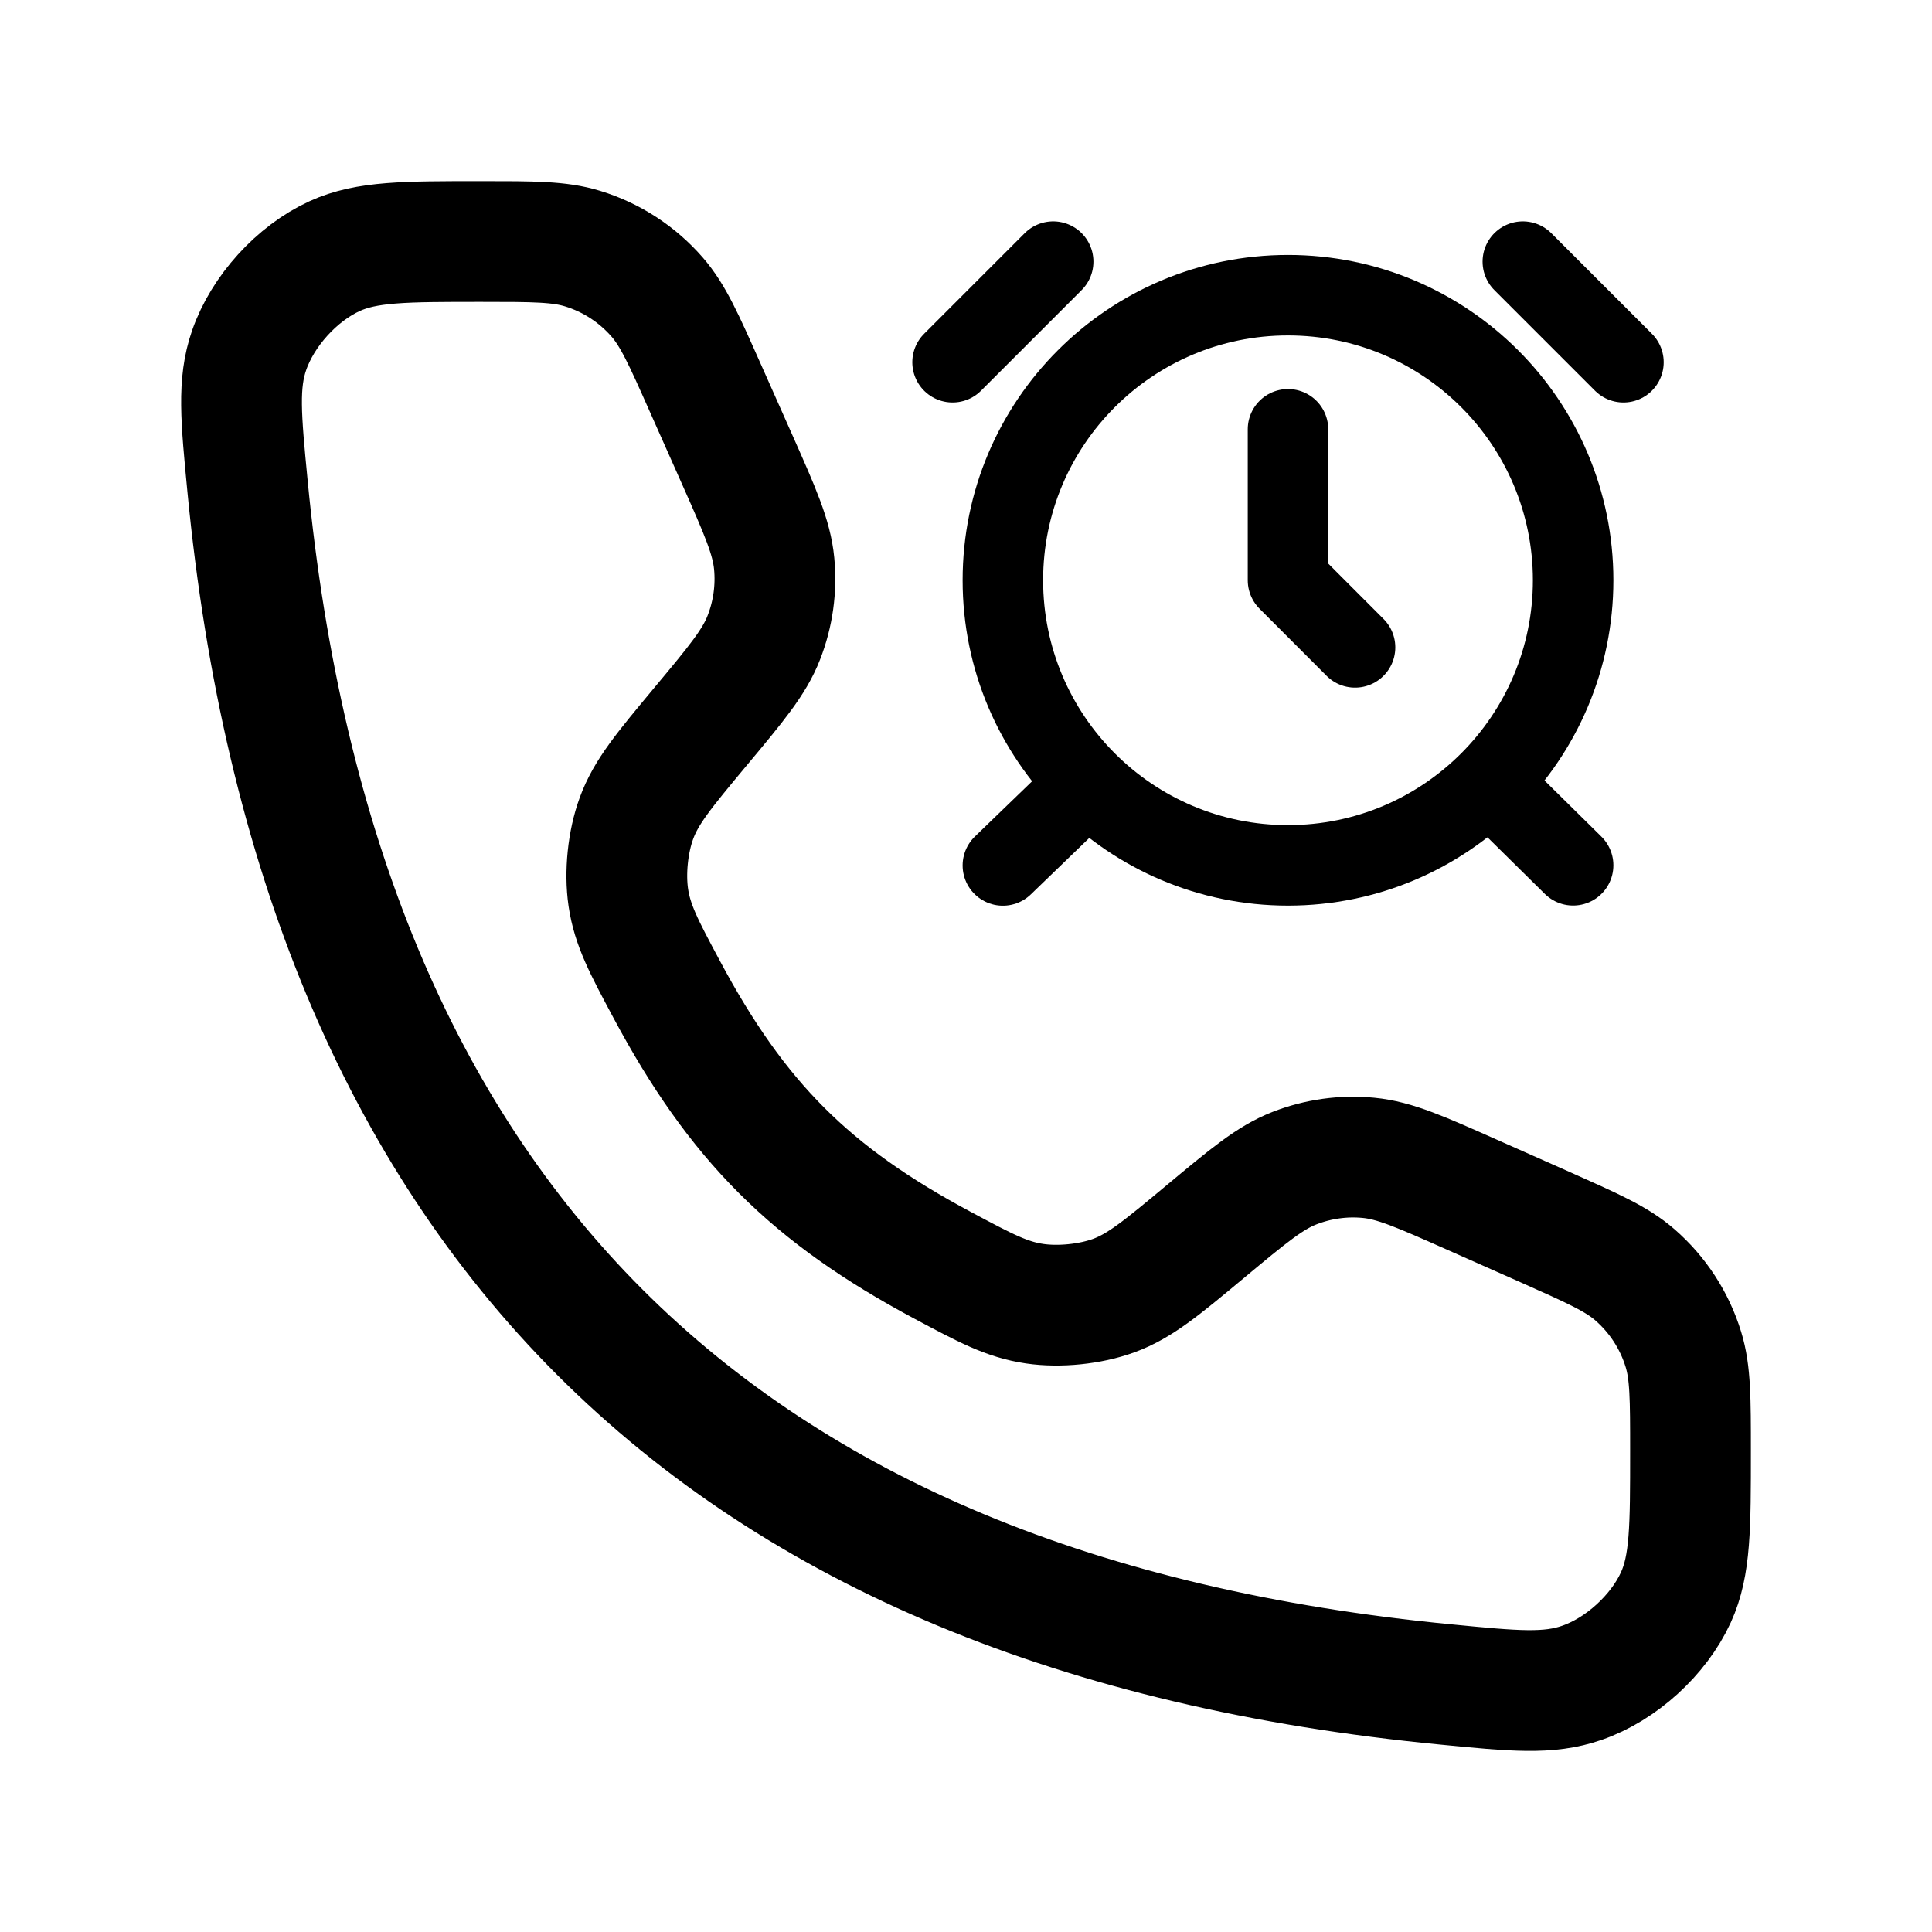
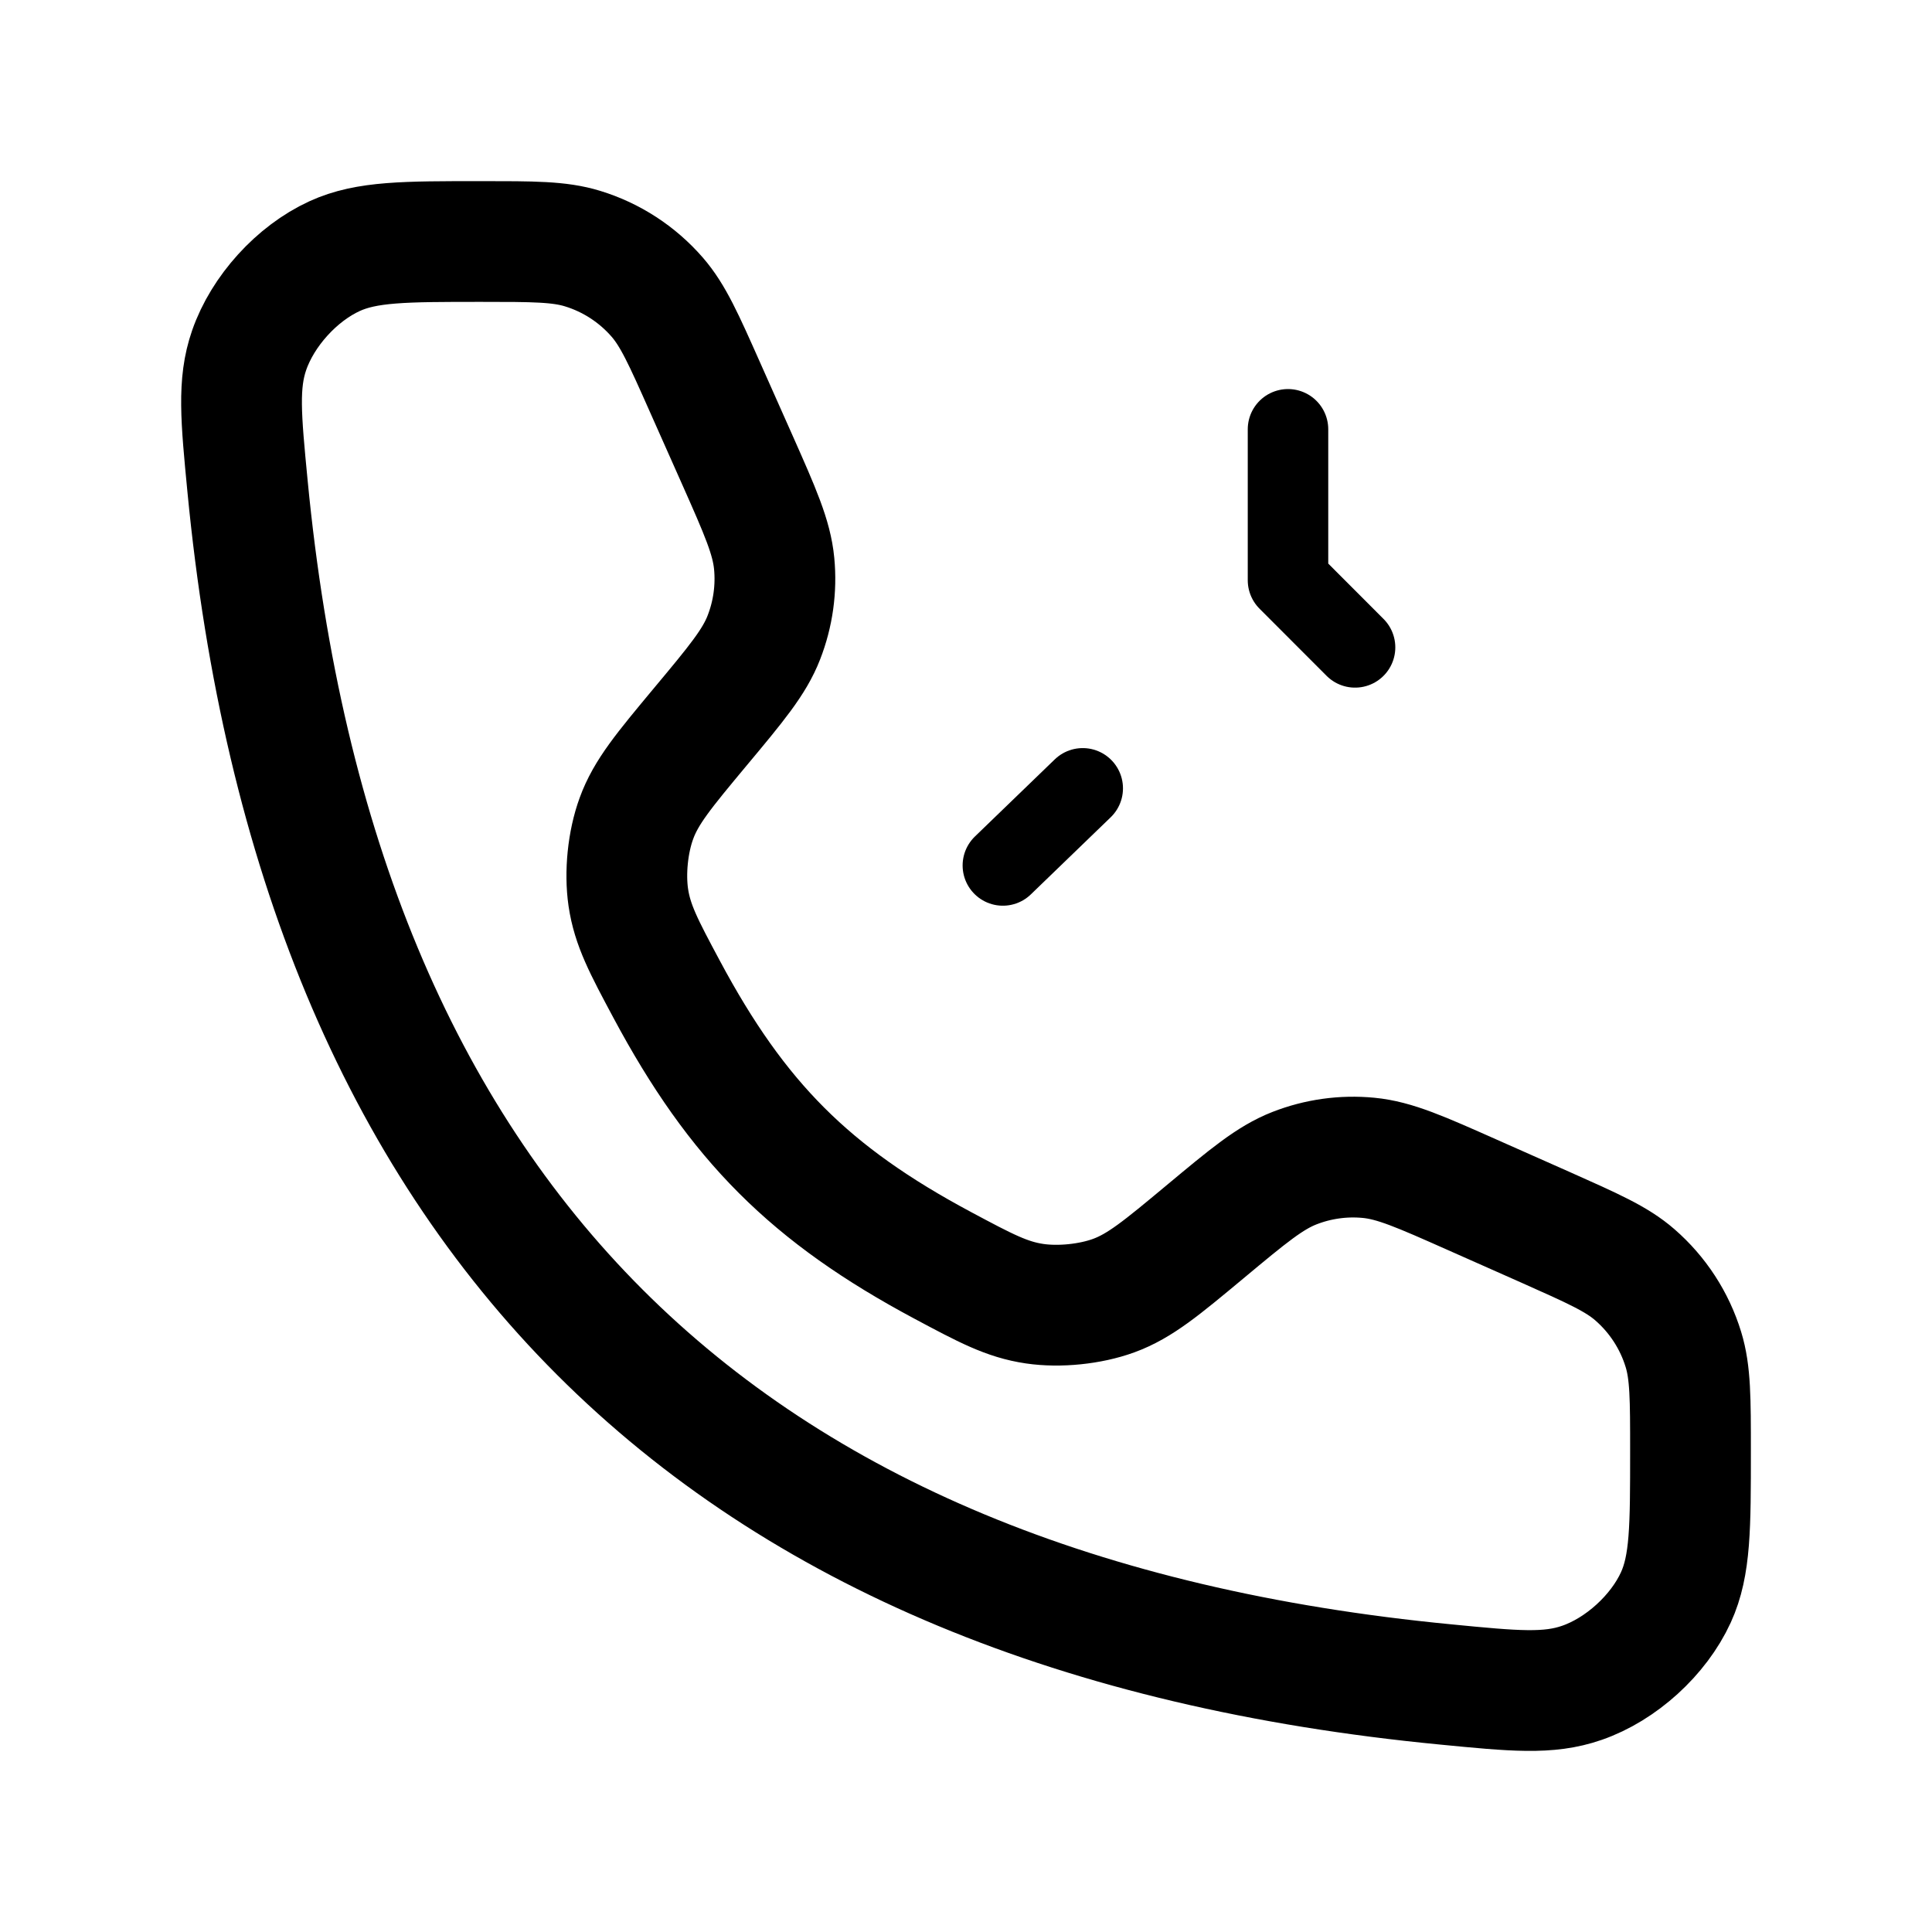
<svg xmlns="http://www.w3.org/2000/svg" width="24" height="24" viewBox="0 0 24 24" fill="none">
  <g clip-path="url(#clip0_238_1033)">
-     <path d="M19.542 7.208C19.542 9.164 17.956 10.75 16 10.75C14.044 10.75 12.458 9.164 12.458 7.208C12.458 5.252 14.044 3.667 16 3.667C17.956 3.667 19.542 5.252 19.542 7.208Z" stroke="black" stroke-linecap="round" stroke-linejoin="round" />
    <path d="M13.45 9.793L12.458 10.751" stroke="black" stroke-linecap="round" stroke-linejoin="round" />
-     <path d="M18.558 9.778L19.542 10.749" stroke="black" stroke-linecap="round" stroke-linejoin="round" />
-     <path d="M13.083 3.25L11.833 4.5" stroke="black" stroke-linecap="round" stroke-linejoin="round" />
-     <path d="M20.167 4.5L18.917 3.25" stroke="black" stroke-linecap="round" stroke-linejoin="round" />
    <path d="M16 5.333V7.208L16.833 8.042" stroke="black" stroke-linecap="round" stroke-linejoin="round" />
  </g>
  <path d="M9.159 5.712L8.756 4.806C8.493 4.214 8.361 3.918 8.164 3.691C7.917 3.407 7.596 3.198 7.236 3.088C6.949 3 6.625 3 5.976 3C5.028 3 4.554 3 4.156 3.182C3.687 3.397 3.264 3.863 3.095 4.351C2.952 4.764 2.993 5.189 3.075 6.04C3.948 15.09 8.91 20.052 17.96 20.925C18.811 21.008 19.236 21.049 19.65 20.905C20.137 20.737 20.603 20.313 20.818 19.844C21 19.446 21 18.972 21 18.024C21 17.375 21 17.051 20.912 16.764C20.802 16.404 20.593 16.083 20.309 15.836C20.083 15.639 19.786 15.508 19.194 15.244L18.288 14.842C17.646 14.557 17.326 14.414 17 14.383C16.688 14.353 16.373 14.397 16.081 14.511C15.776 14.63 15.507 14.854 14.967 15.304C14.43 15.751 14.162 15.975 13.834 16.095C13.543 16.201 13.159 16.24 12.853 16.195C12.507 16.144 12.243 16.003 11.713 15.72C10.068 14.841 9.16 13.933 8.28 12.287C7.997 11.758 7.856 11.493 7.805 11.148C7.76 10.841 7.799 10.457 7.906 10.166C8.025 9.838 8.249 9.57 8.696 9.033C9.146 8.494 9.371 8.224 9.489 7.919C9.603 7.627 9.647 7.312 9.617 7C9.586 6.675 9.444 6.354 9.159 5.712Z" stroke="black" stroke-width="1.5" stroke-linecap="round" />
  <defs>
    <clipPath id="clip0_238_1033">
      <rect width="10" height="10" fill="white" transform="translate(11 2)" />
    </clipPath>
  </defs>
</svg>